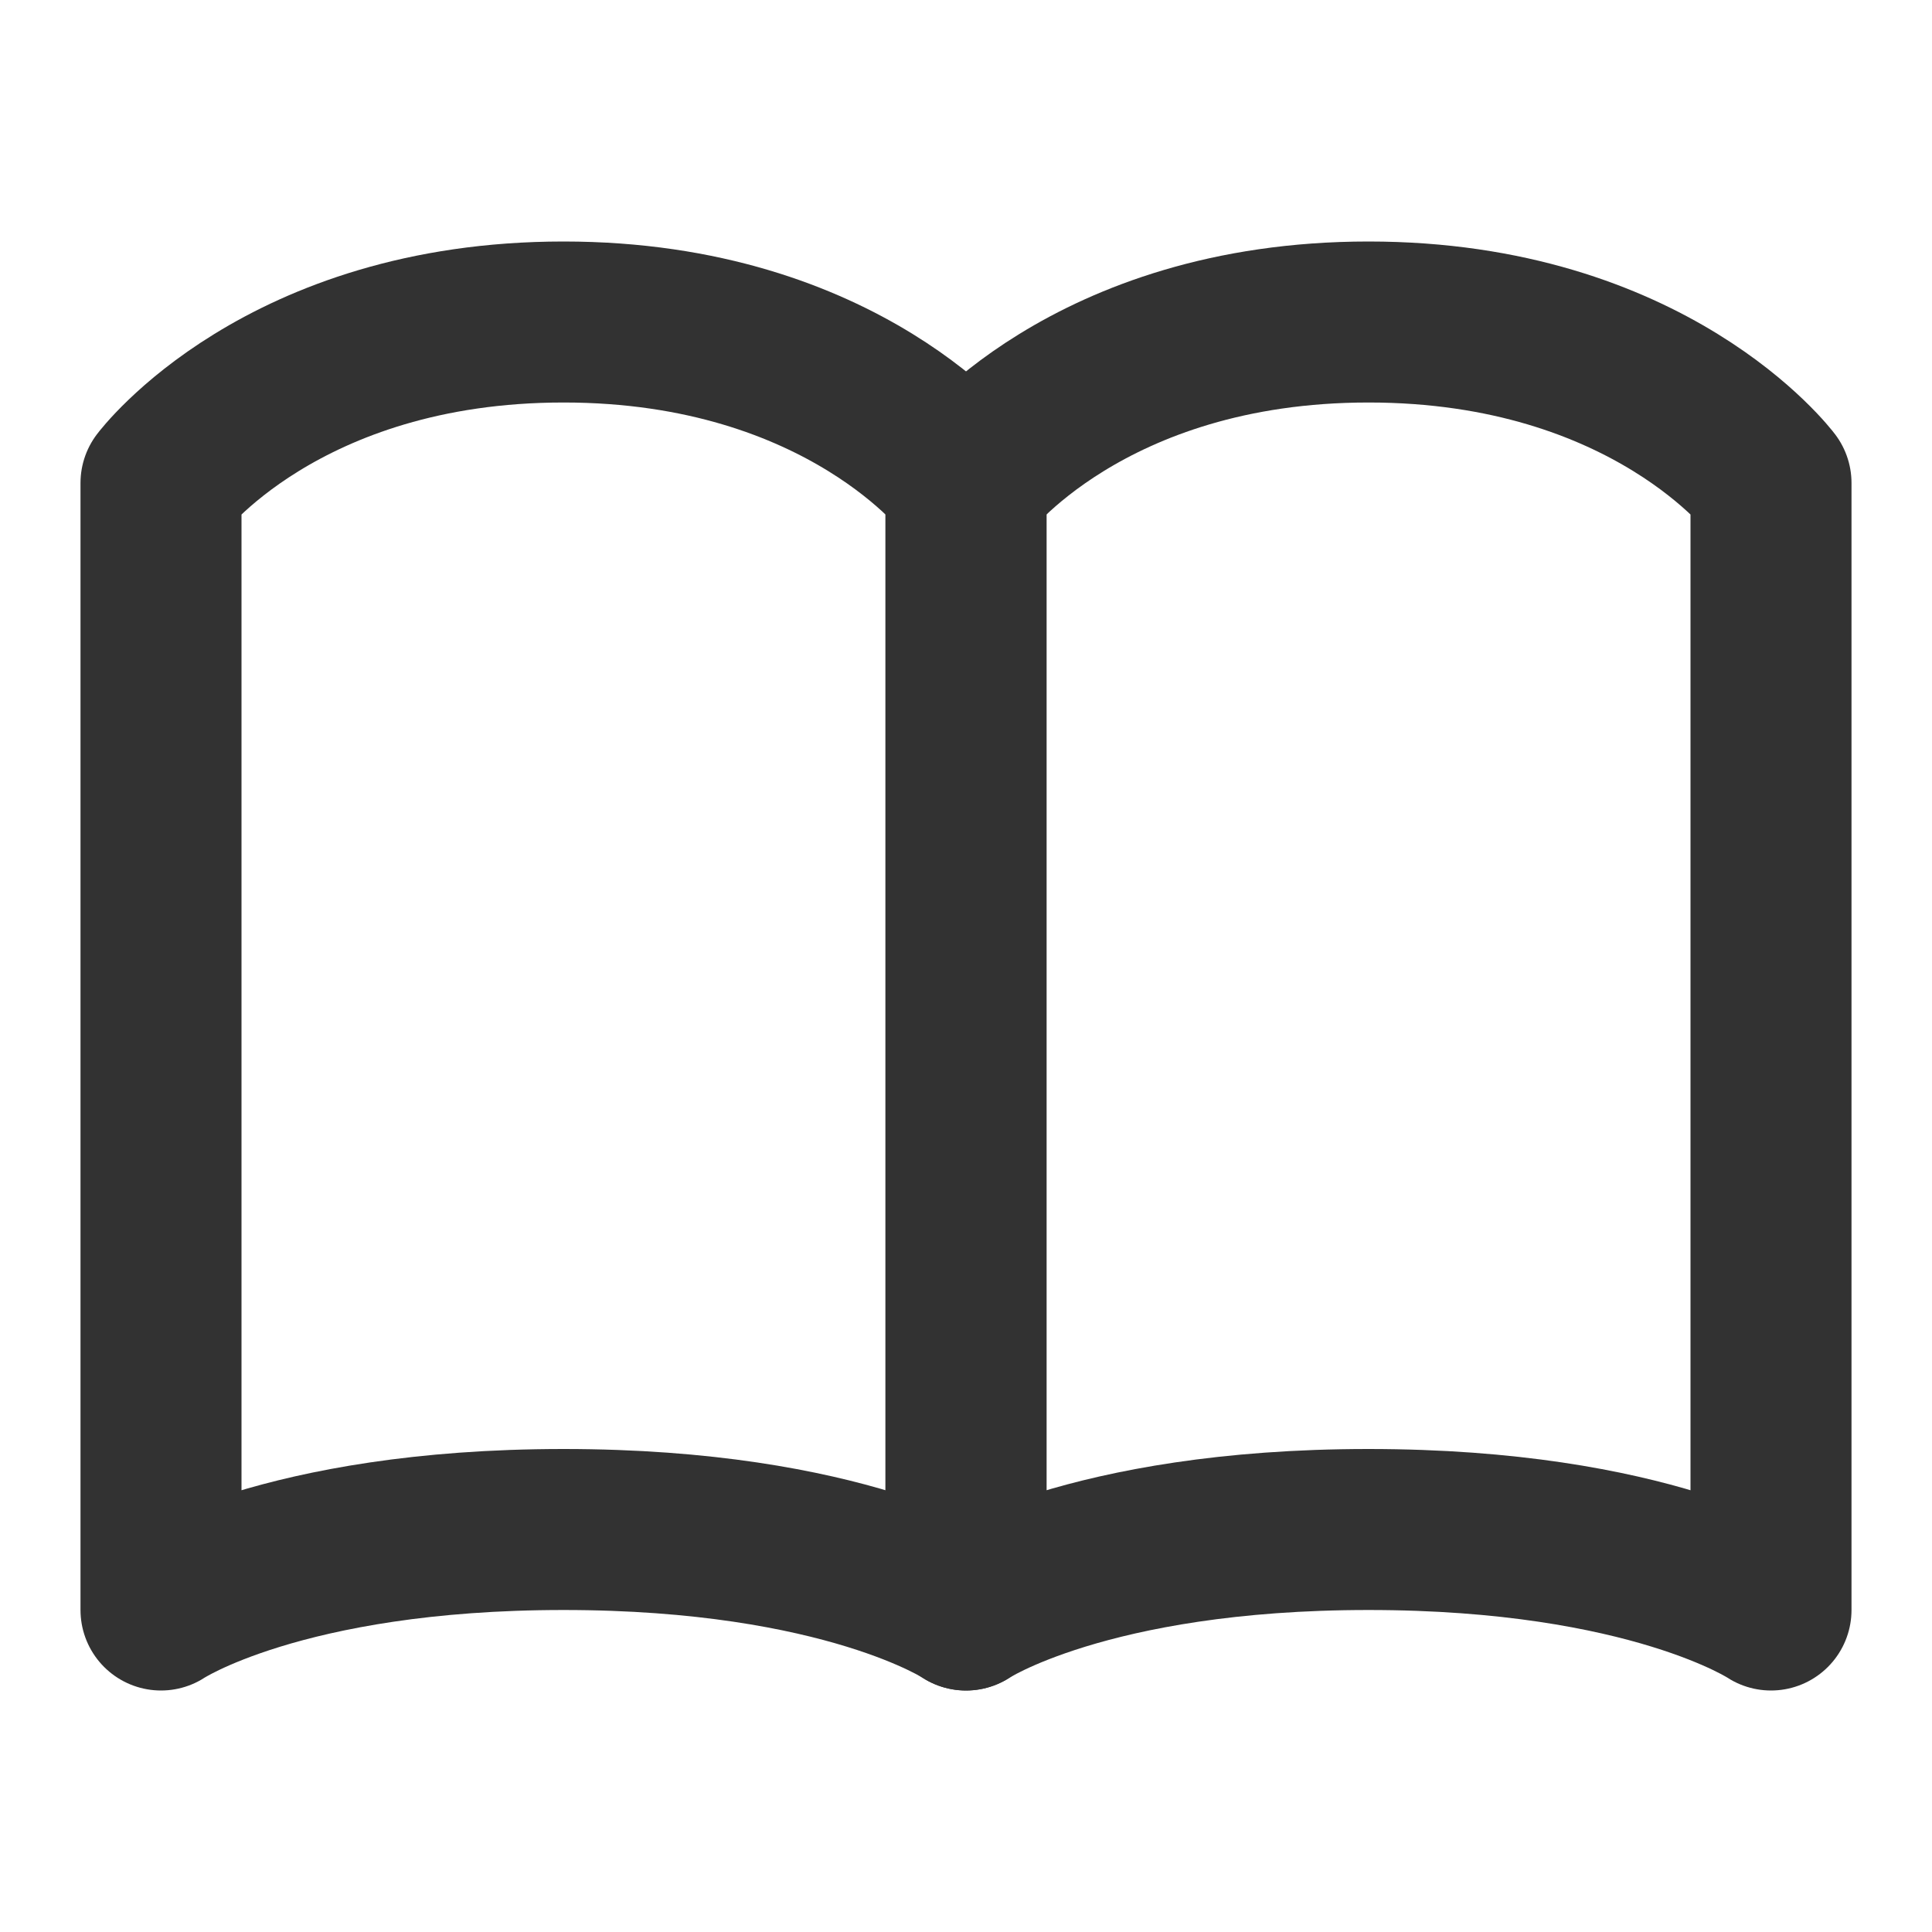
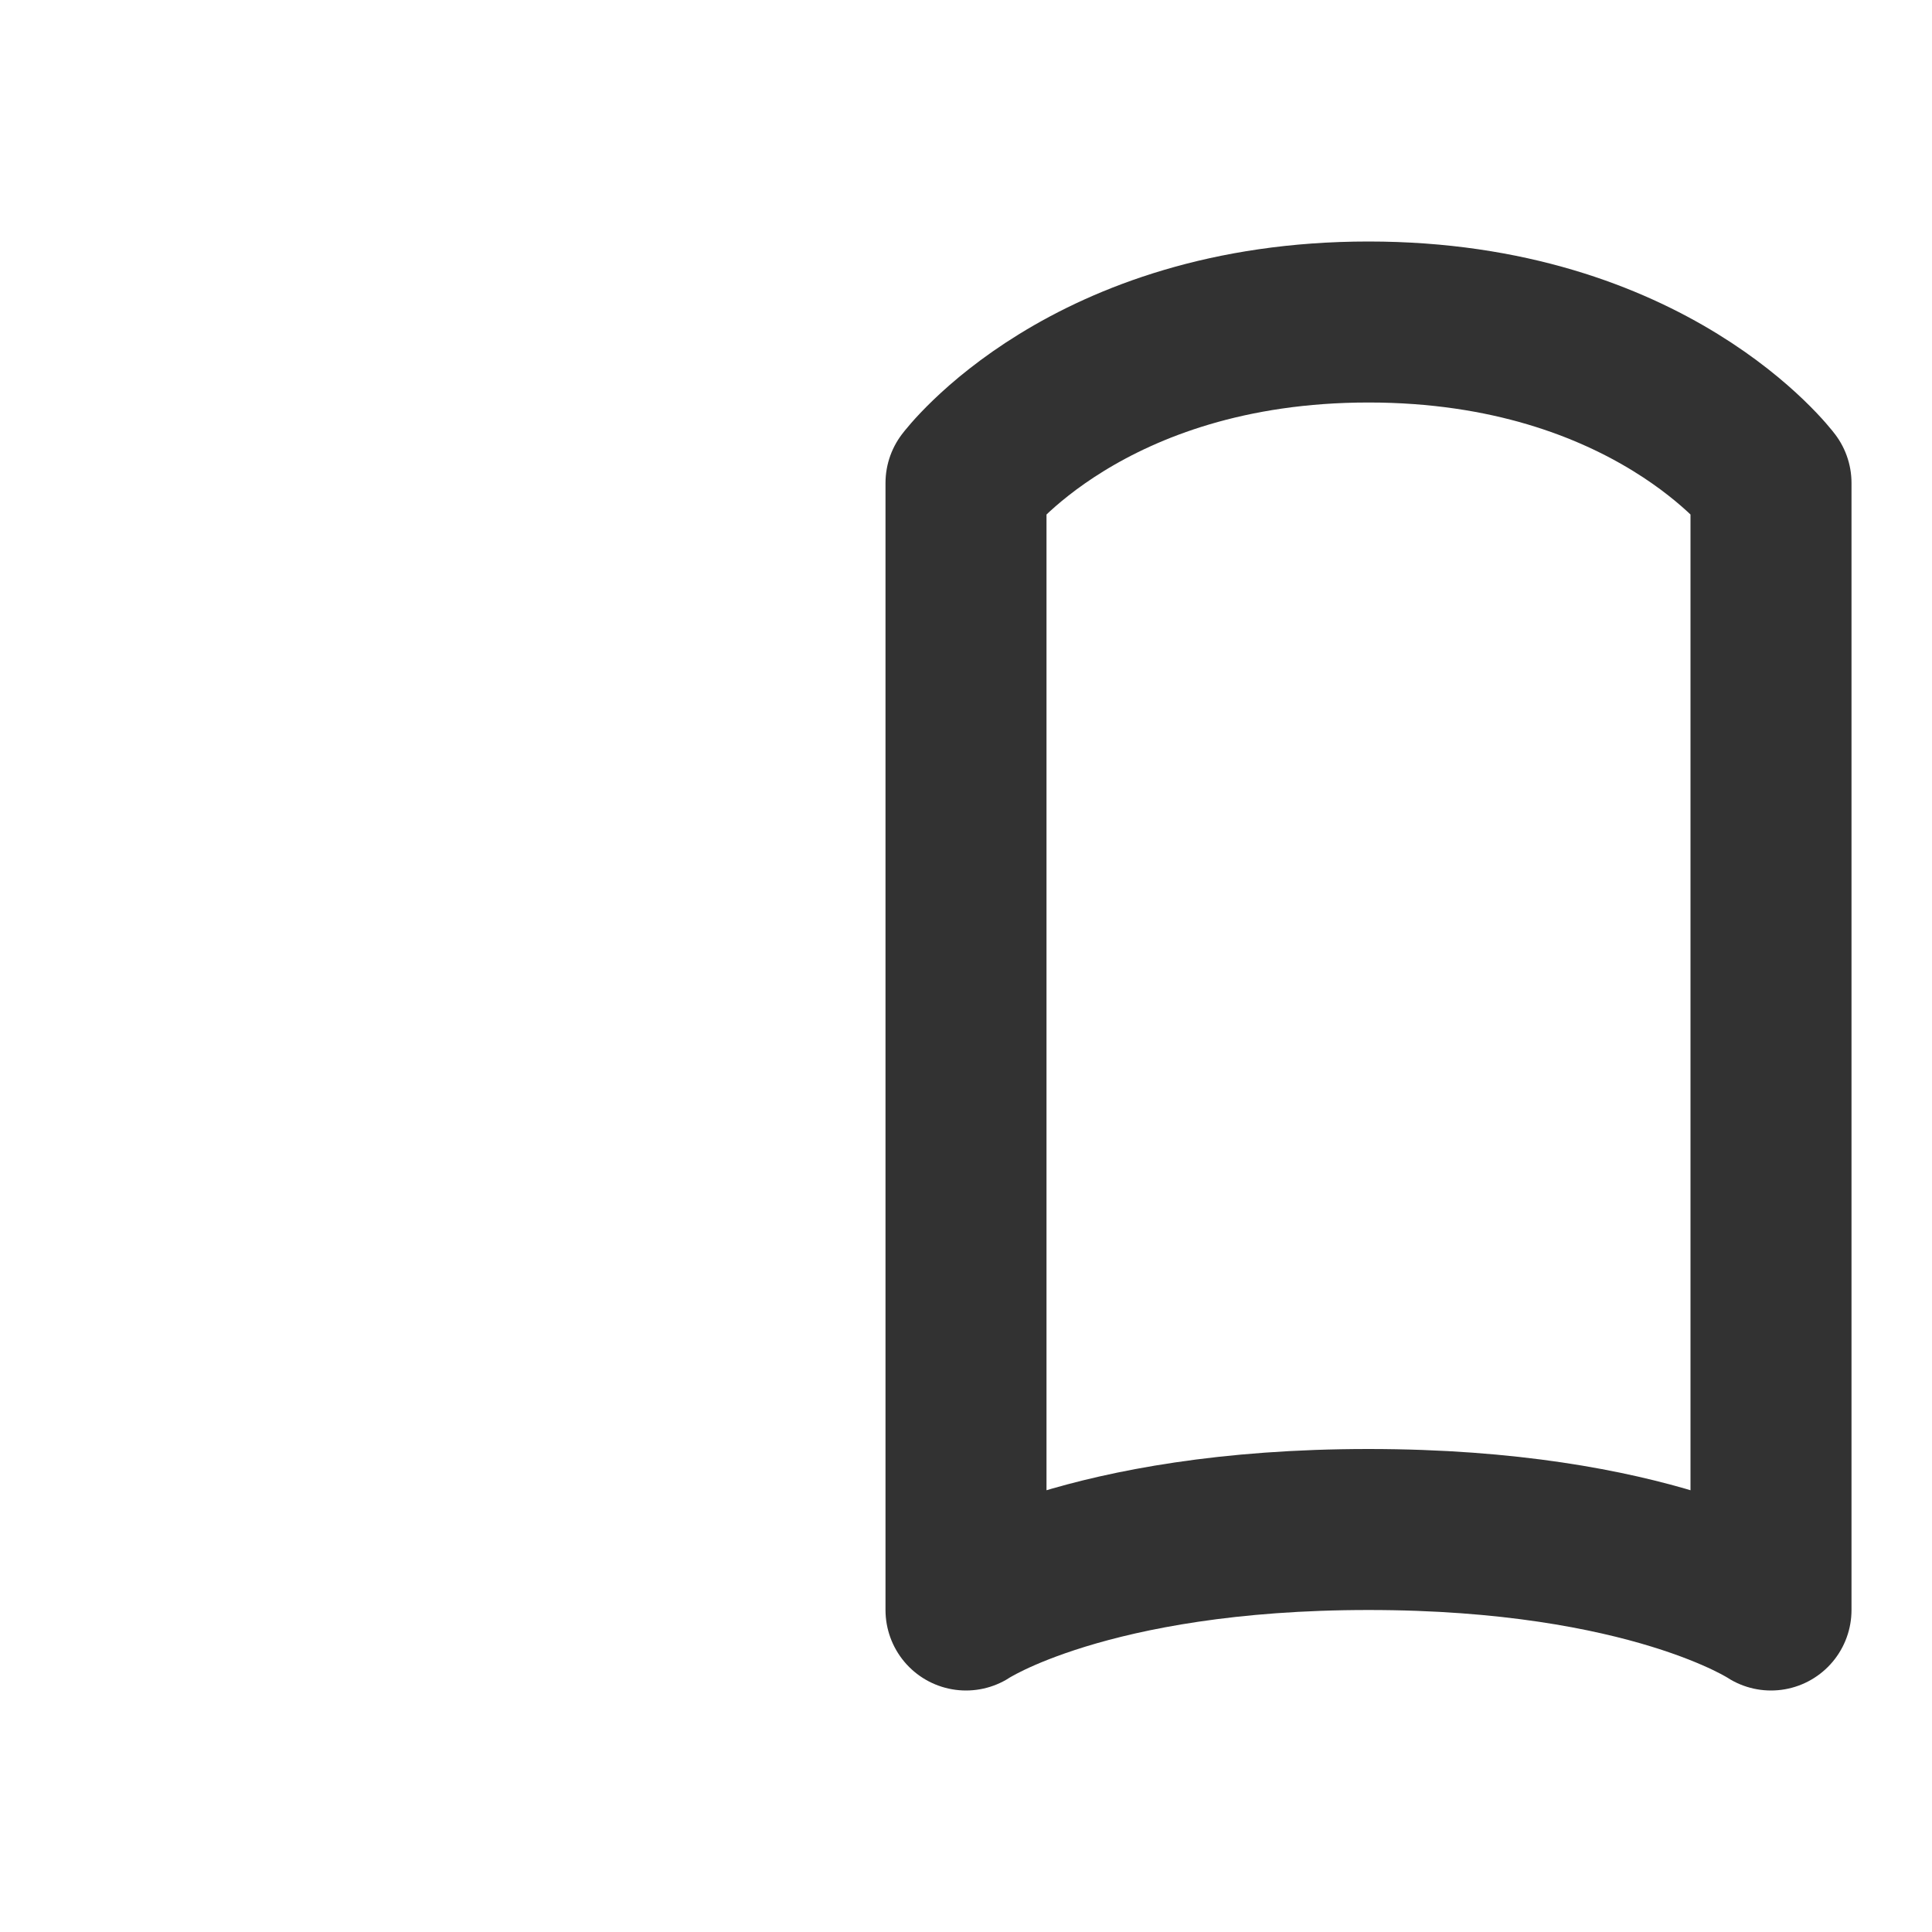
<svg xmlns="http://www.w3.org/2000/svg" width="24" height="24" viewBox="0 0 24 24" fill="none">
-   <path d="M2 6C2 6 3.5 4 7 4C10.5 4 12 6 12 6V20C12 20 10.5 19 7 19C3.5 19 2 20 2 20V6Z" stroke="#323232" stroke-width="2" stroke-linecap="round" stroke-linejoin="round" />
  <path d="M12 6C12 6 13.5 4 17 4C20.5 4 22 6 22 6V20C22 20 20.5 19 17 19C13.5 19 12 20 12 20V6Z" stroke="#323232" stroke-width="2" stroke-linecap="round" stroke-linejoin="round" />
</svg>